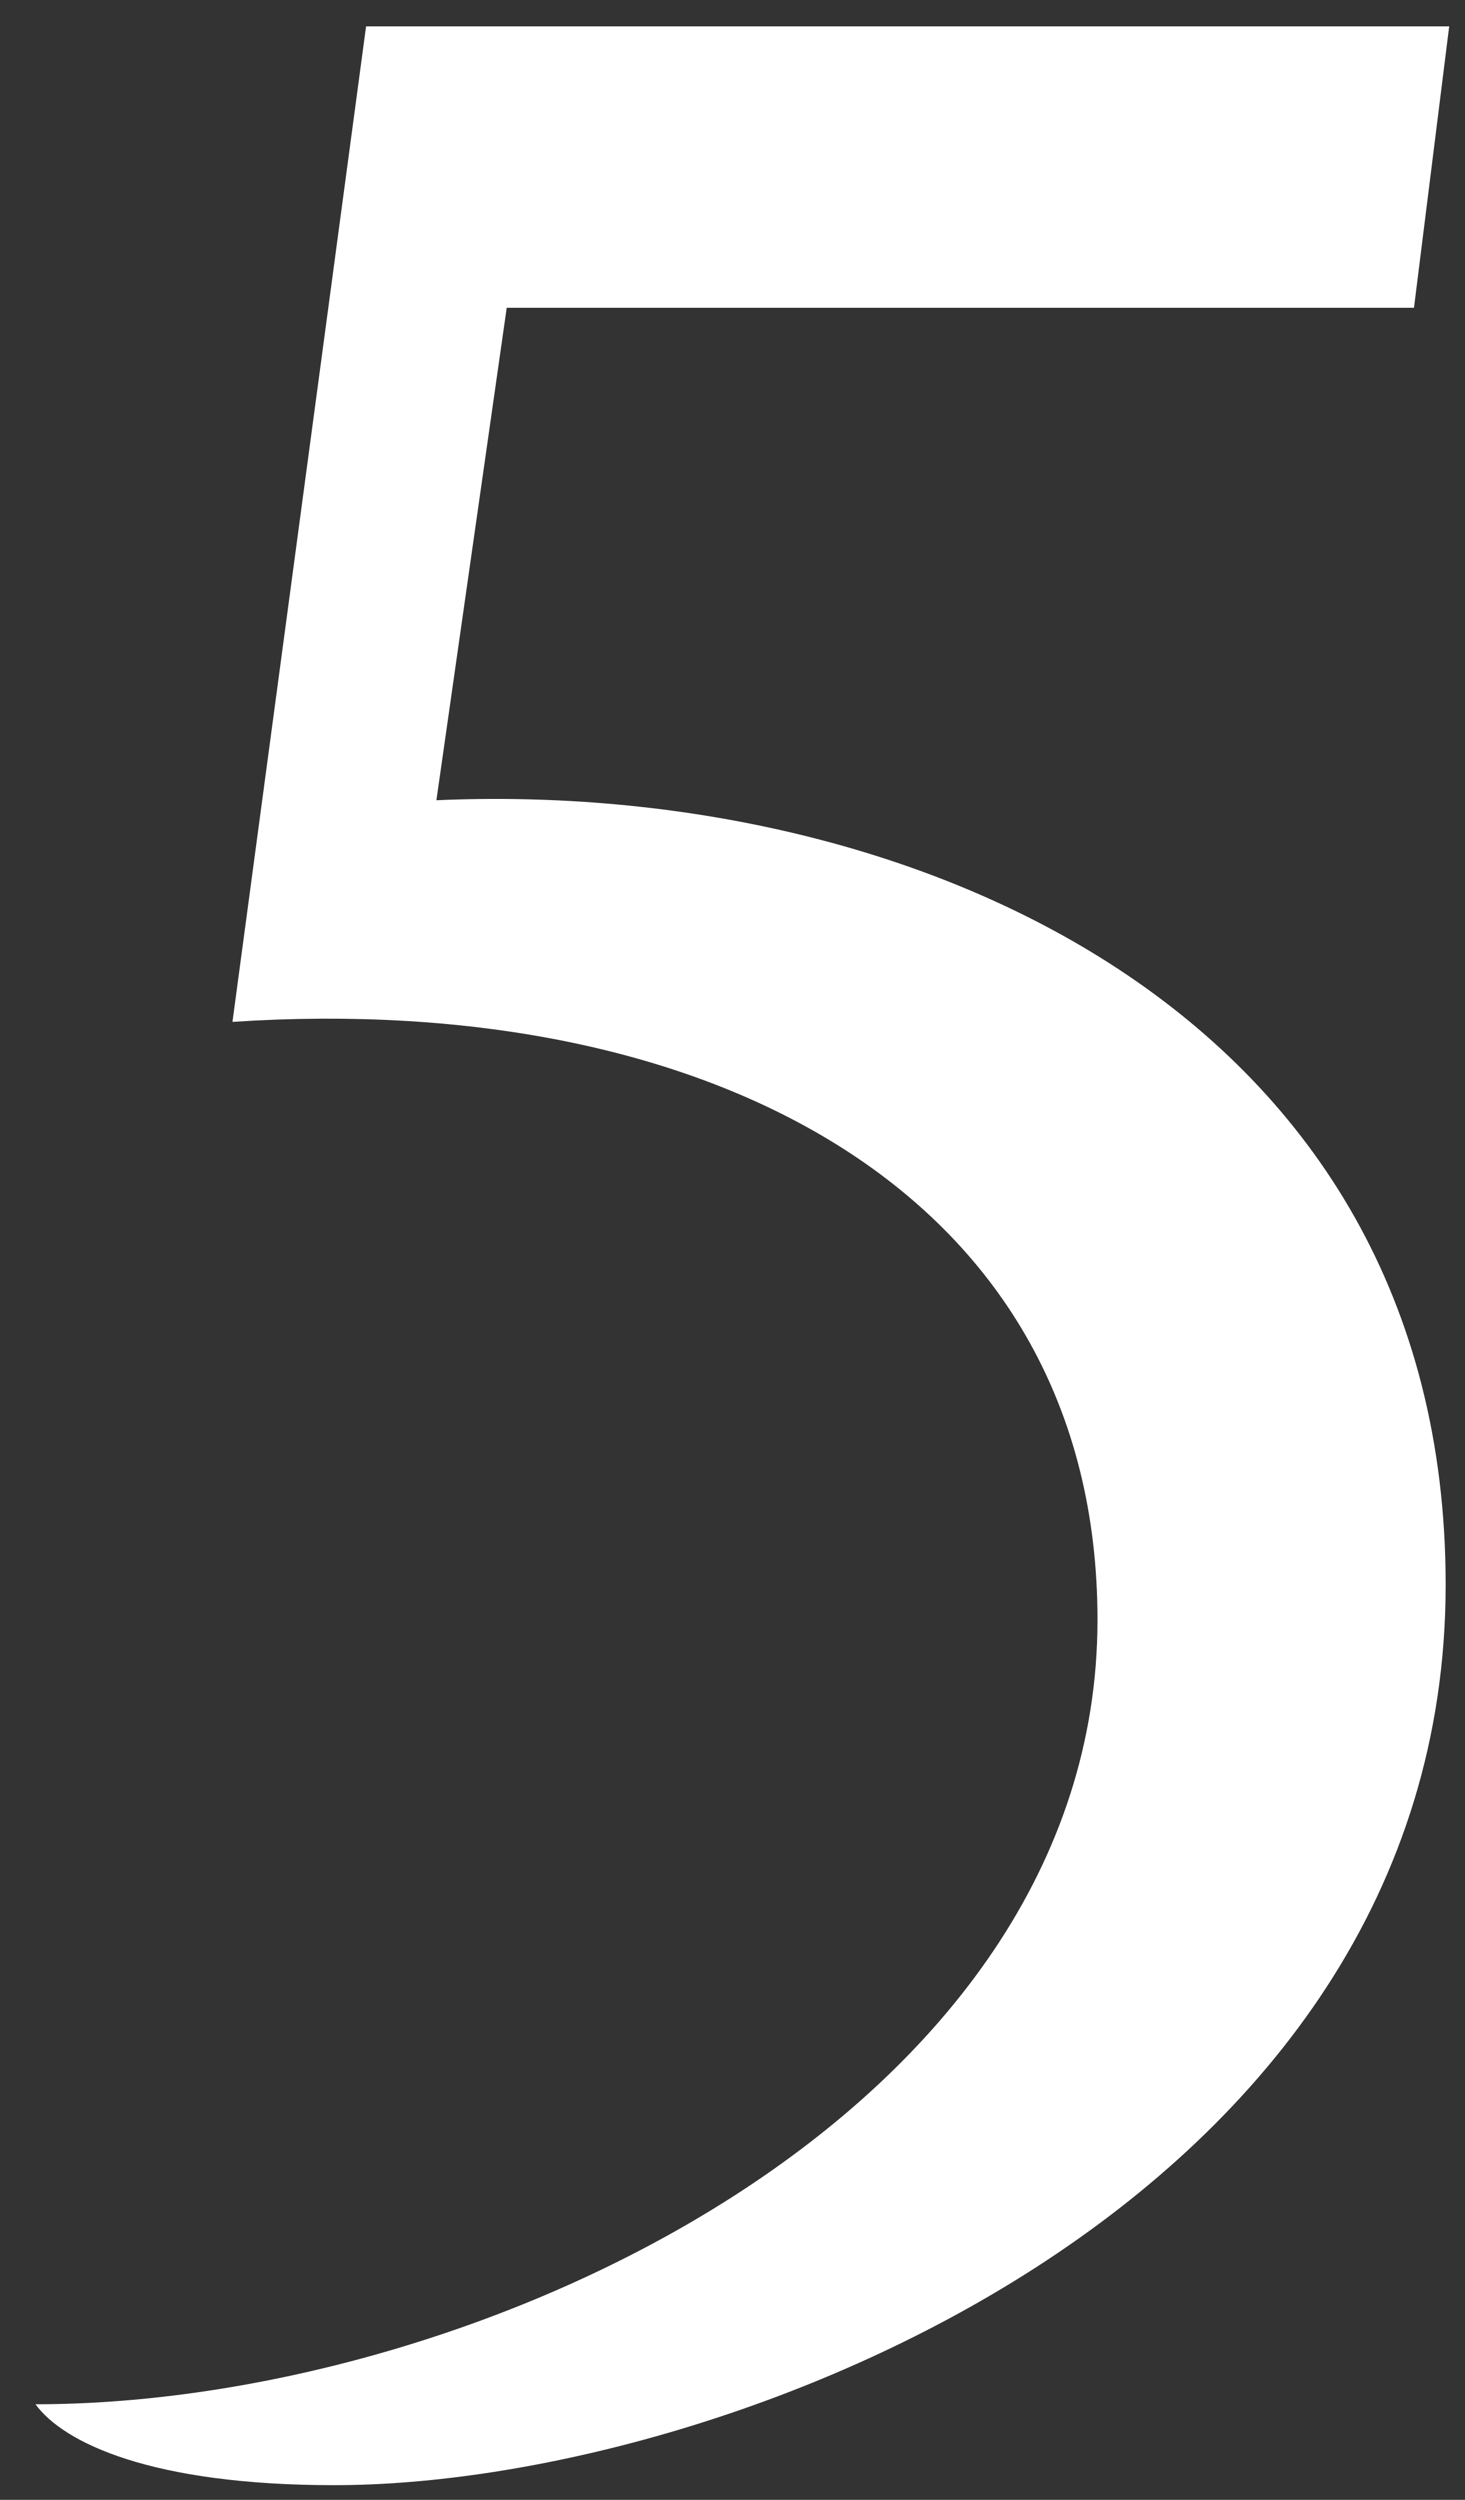
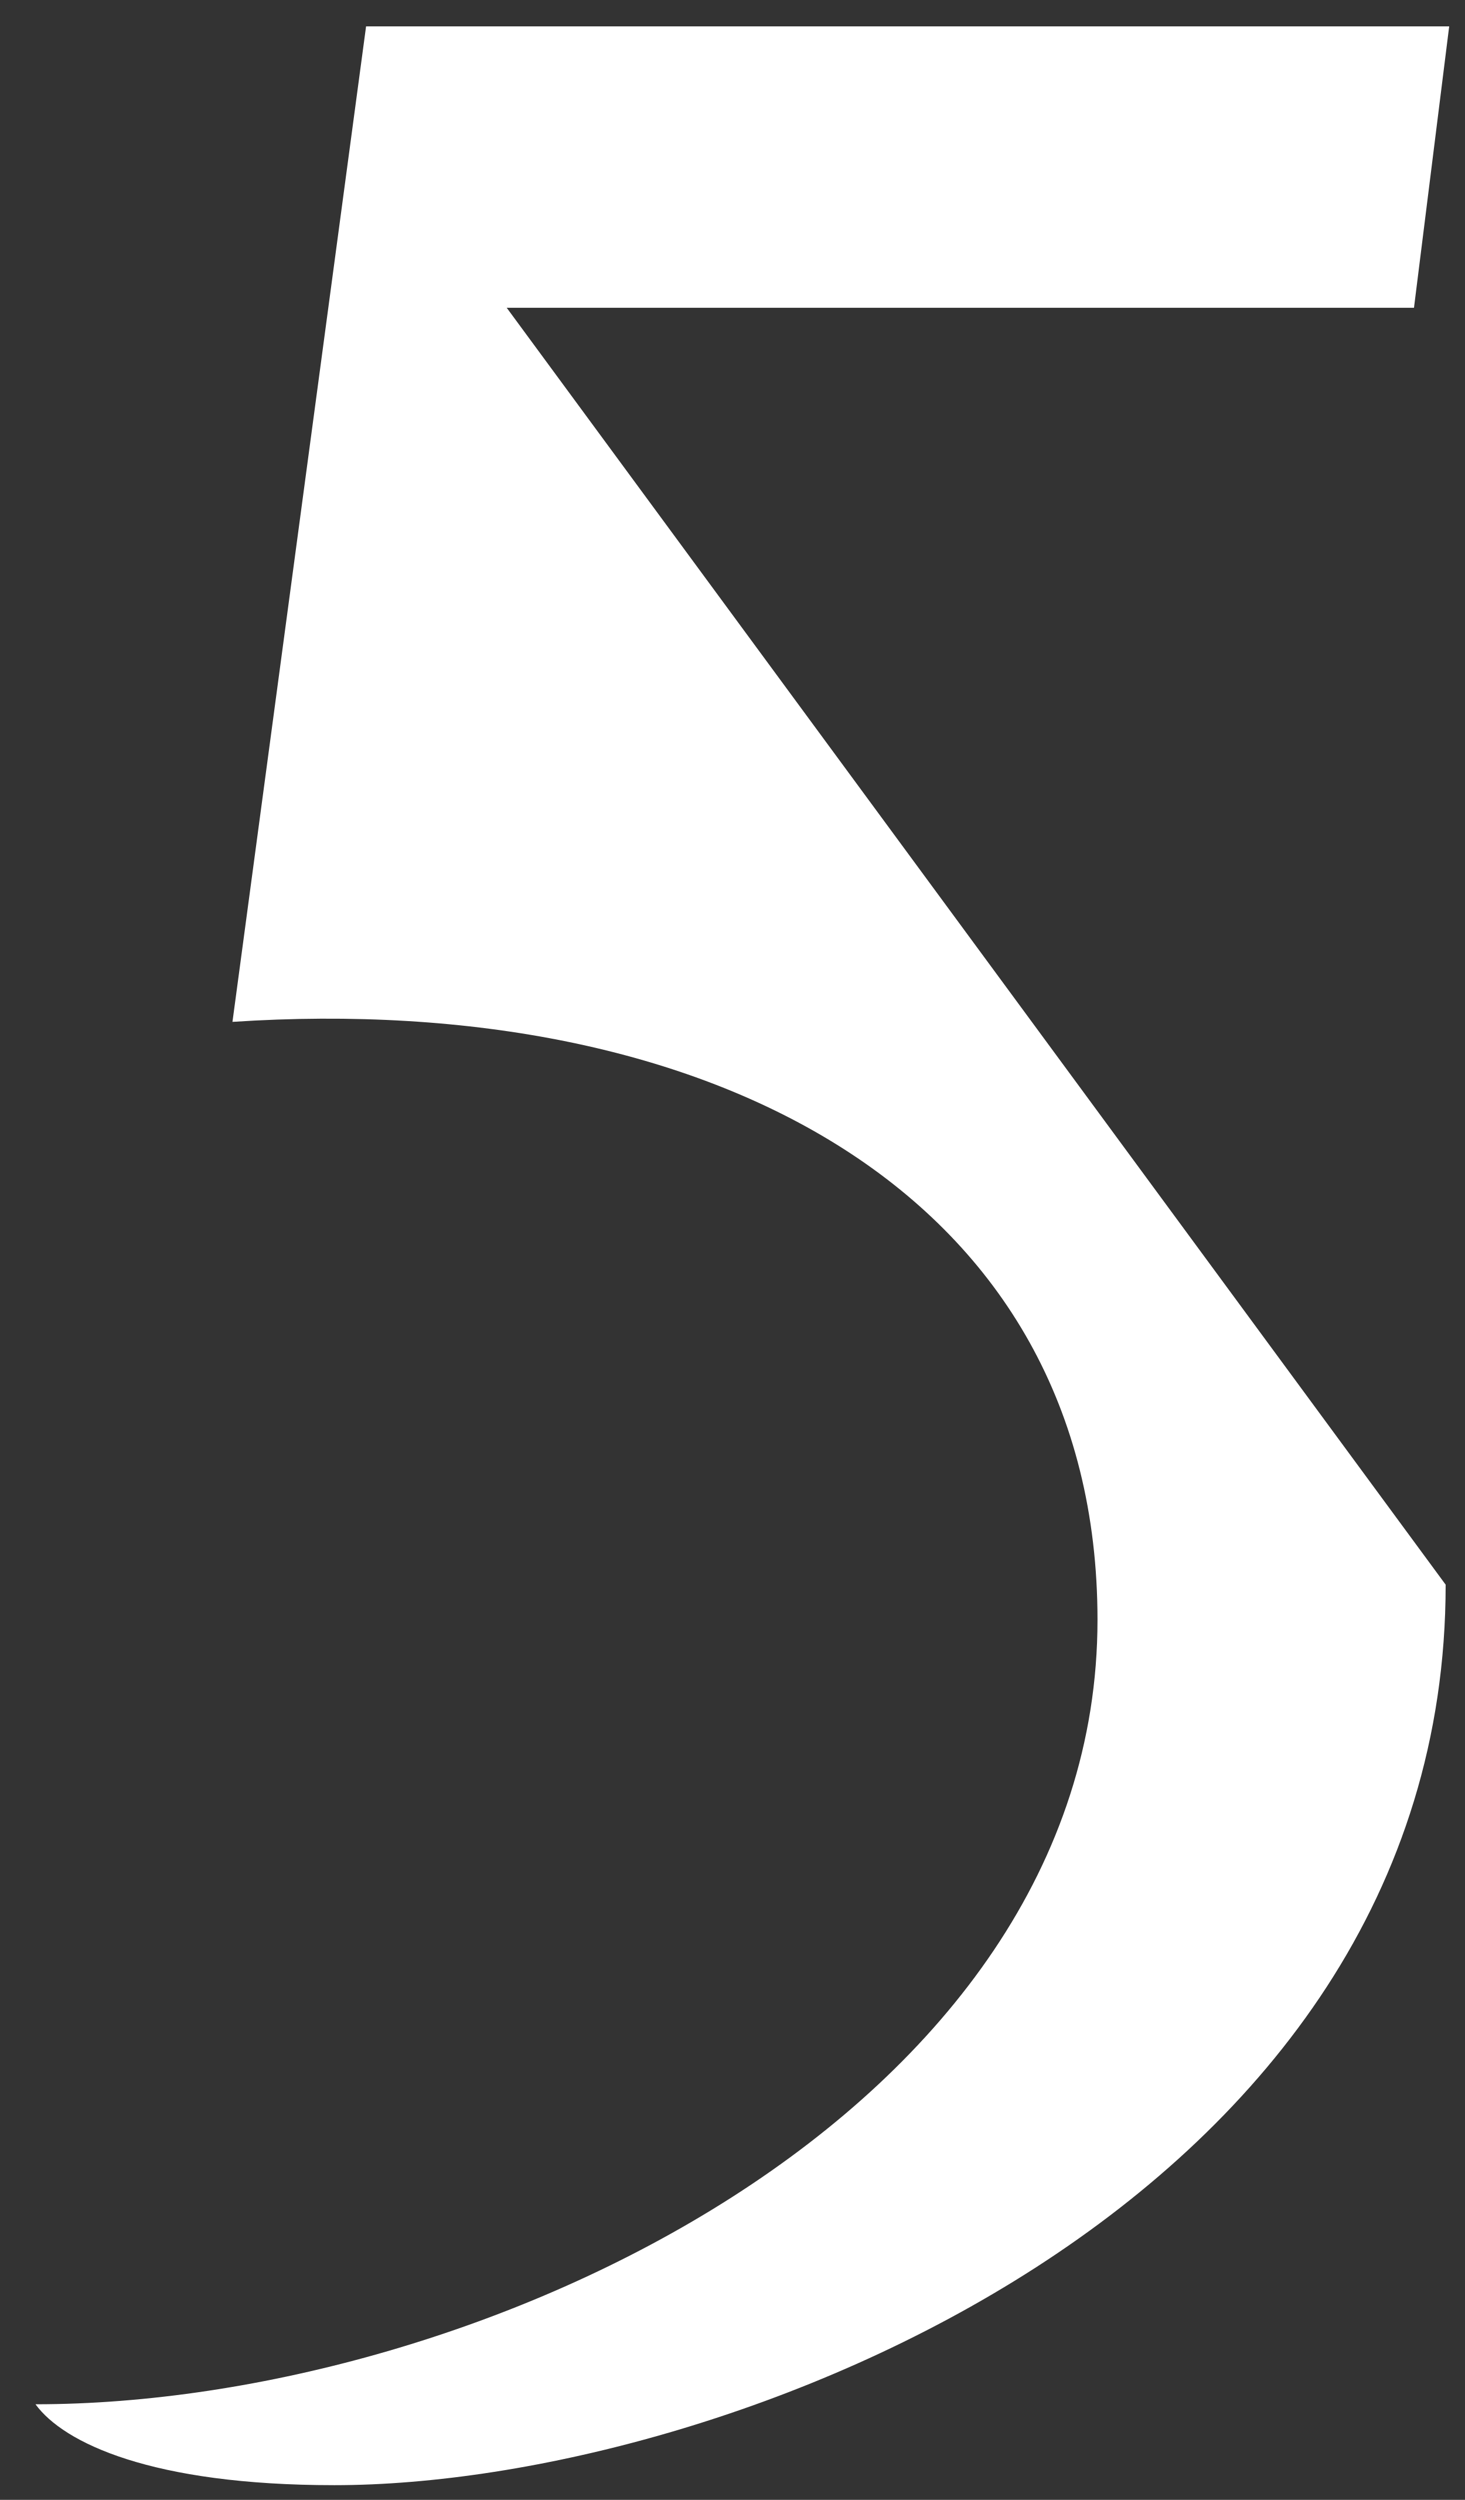
<svg xmlns="http://www.w3.org/2000/svg" width="34" height="58" viewBox="0 0 34 58" fill="none">
  <rect x="0" y="0" width="34" height="58" fill="#333333" stroke="none" />
-   <path d="M25.471 37.583C25.471 49.009 11.107 55.783 0.824 55.783C1.477 56.68 3.517 57.66 7.761 57.66C16.82 57.66 33.551 51.131 33.551 36.767C33.551 23.464 21.146 18.078 10.128 18.567L11.76 7.141H32.816L33.633 0.612H8.496L5.395 23.709C16.494 22.974 25.471 27.708 25.471 37.583Z" fill="white" />
+   <path d="M25.471 37.583C25.471 49.009 11.107 55.783 0.824 55.783C1.477 56.68 3.517 57.66 7.761 57.66C16.82 57.66 33.551 51.131 33.551 36.767L11.76 7.141H32.816L33.633 0.612H8.496L5.395 23.709C16.494 22.974 25.471 27.708 25.471 37.583Z" fill="white" />
</svg>